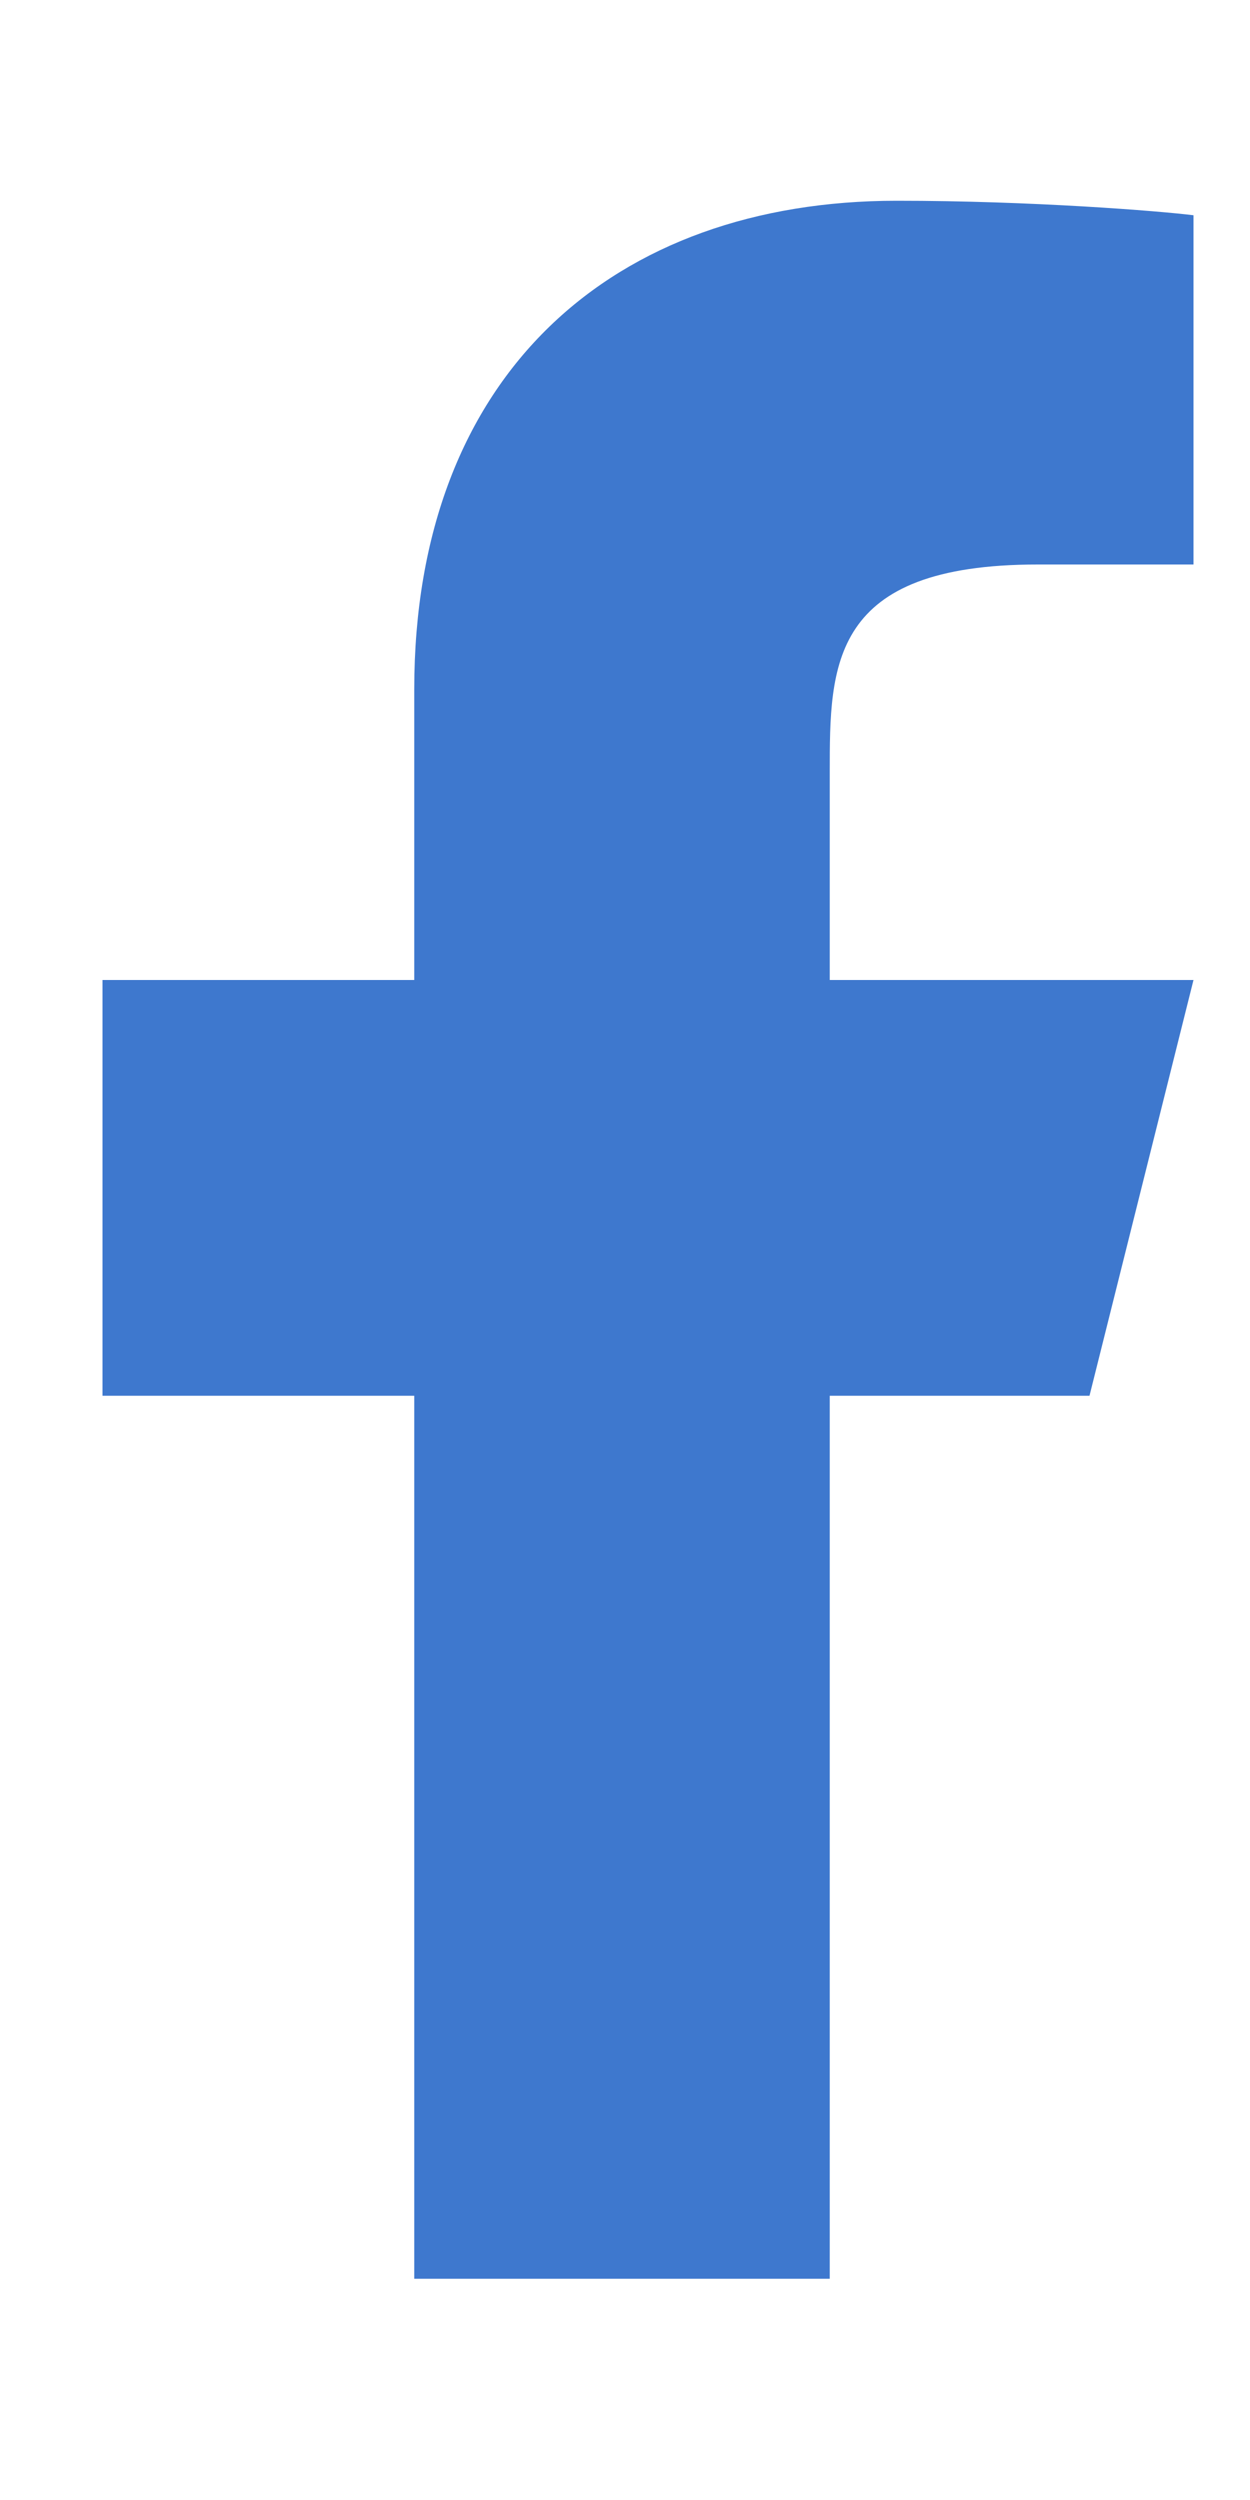
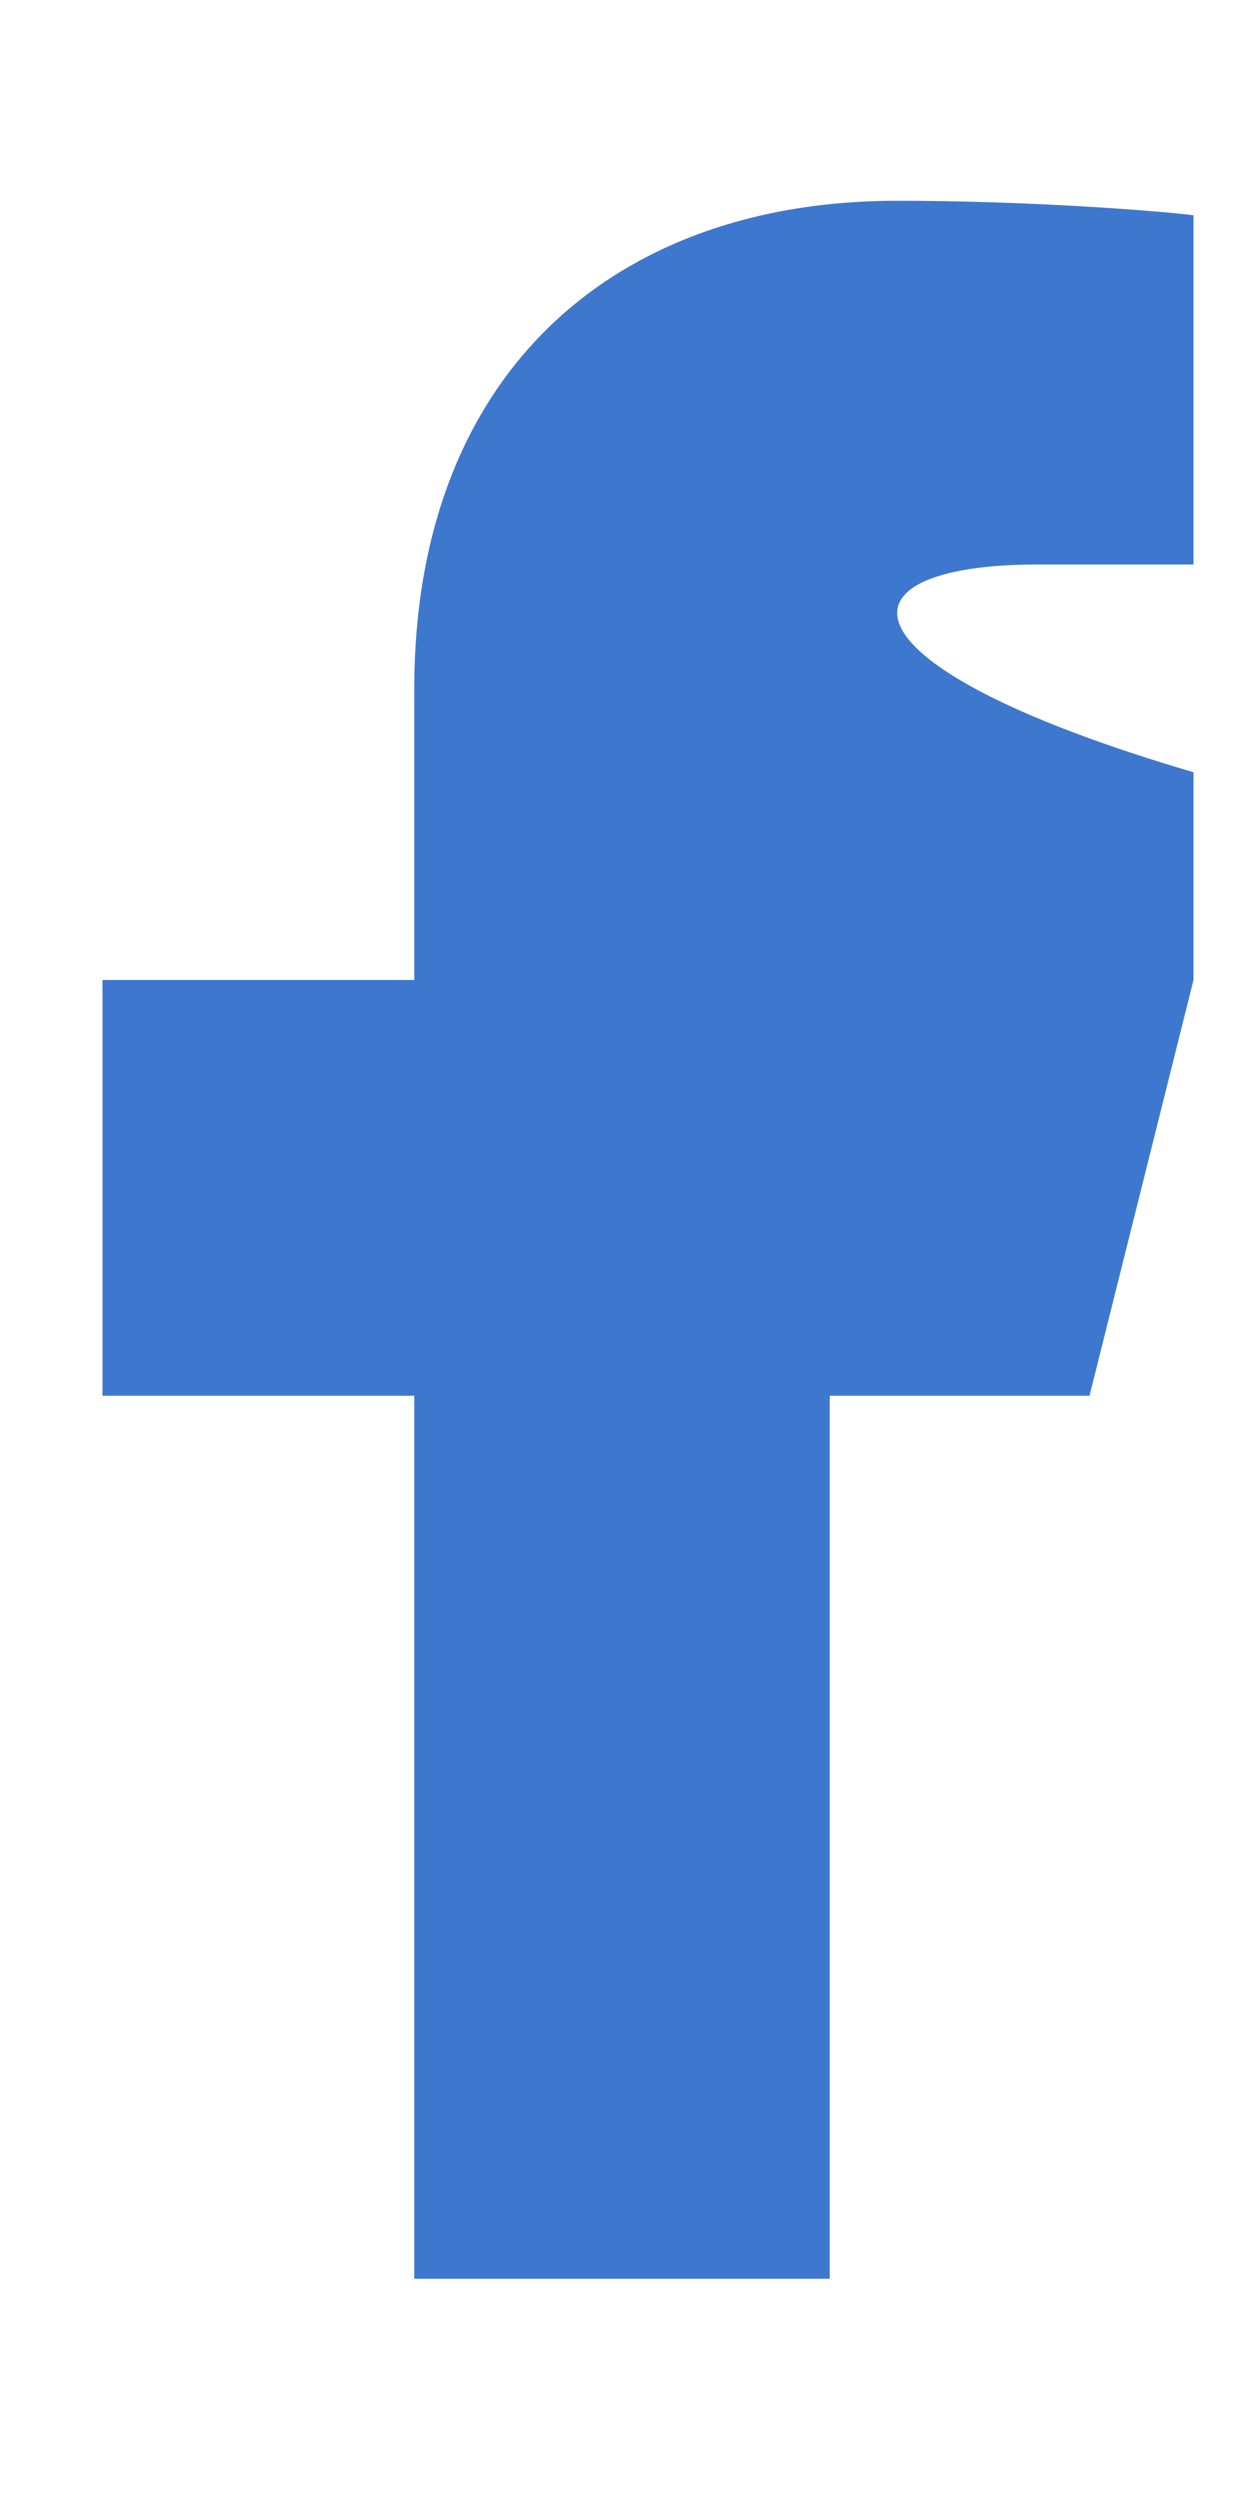
<svg xmlns="http://www.w3.org/2000/svg" width="5" height="10" viewBox="0 0 5 10" fill="none">
-   <path d="M3.319 5.583H4.358L4.774 3.92H3.319V3.089C3.319 2.661 3.319 2.258 4.151 2.258H4.774V0.861C4.638 0.844 4.127 0.803 3.587 0.803C2.458 0.803 1.657 1.492 1.657 2.757V3.92H0.41V5.583H1.657V9.115H3.319V5.583Z" fill="#3E78CE" />
+   <path d="M3.319 5.583H4.358L4.774 3.92V3.089C3.319 2.661 3.319 2.258 4.151 2.258H4.774V0.861C4.638 0.844 4.127 0.803 3.587 0.803C2.458 0.803 1.657 1.492 1.657 2.757V3.92H0.41V5.583H1.657V9.115H3.319V5.583Z" fill="#3E78CE" />
</svg>